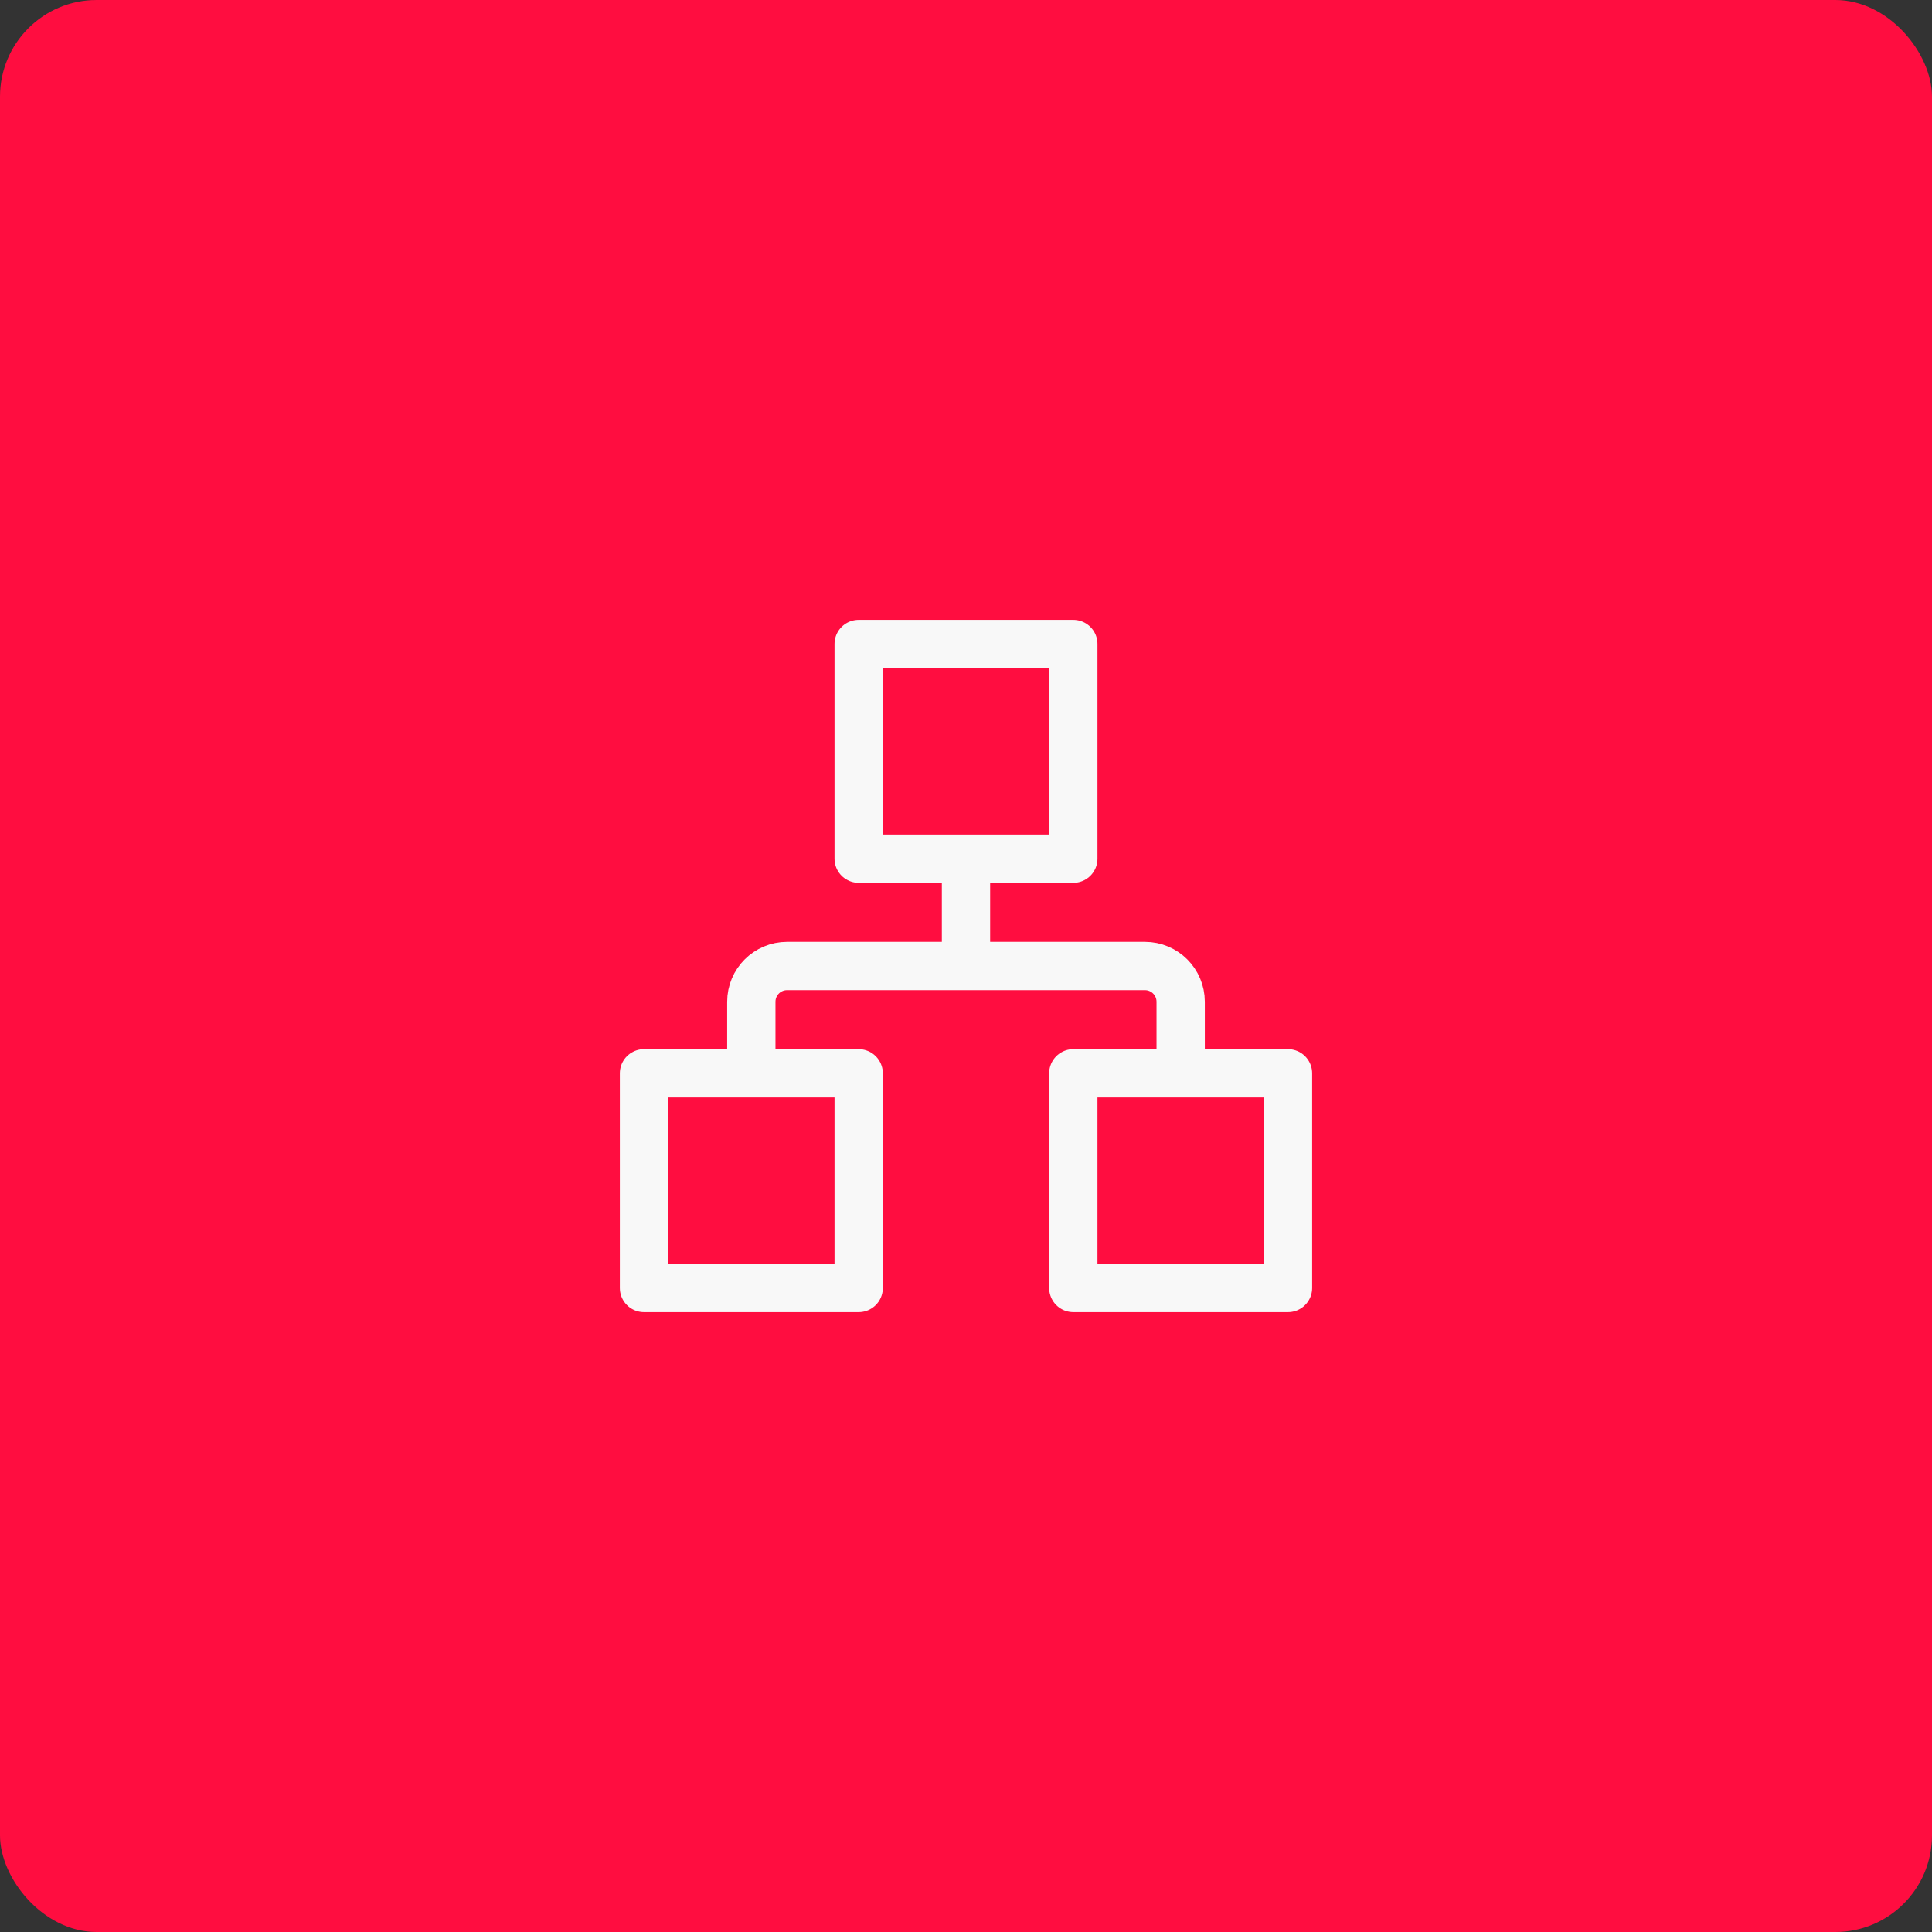
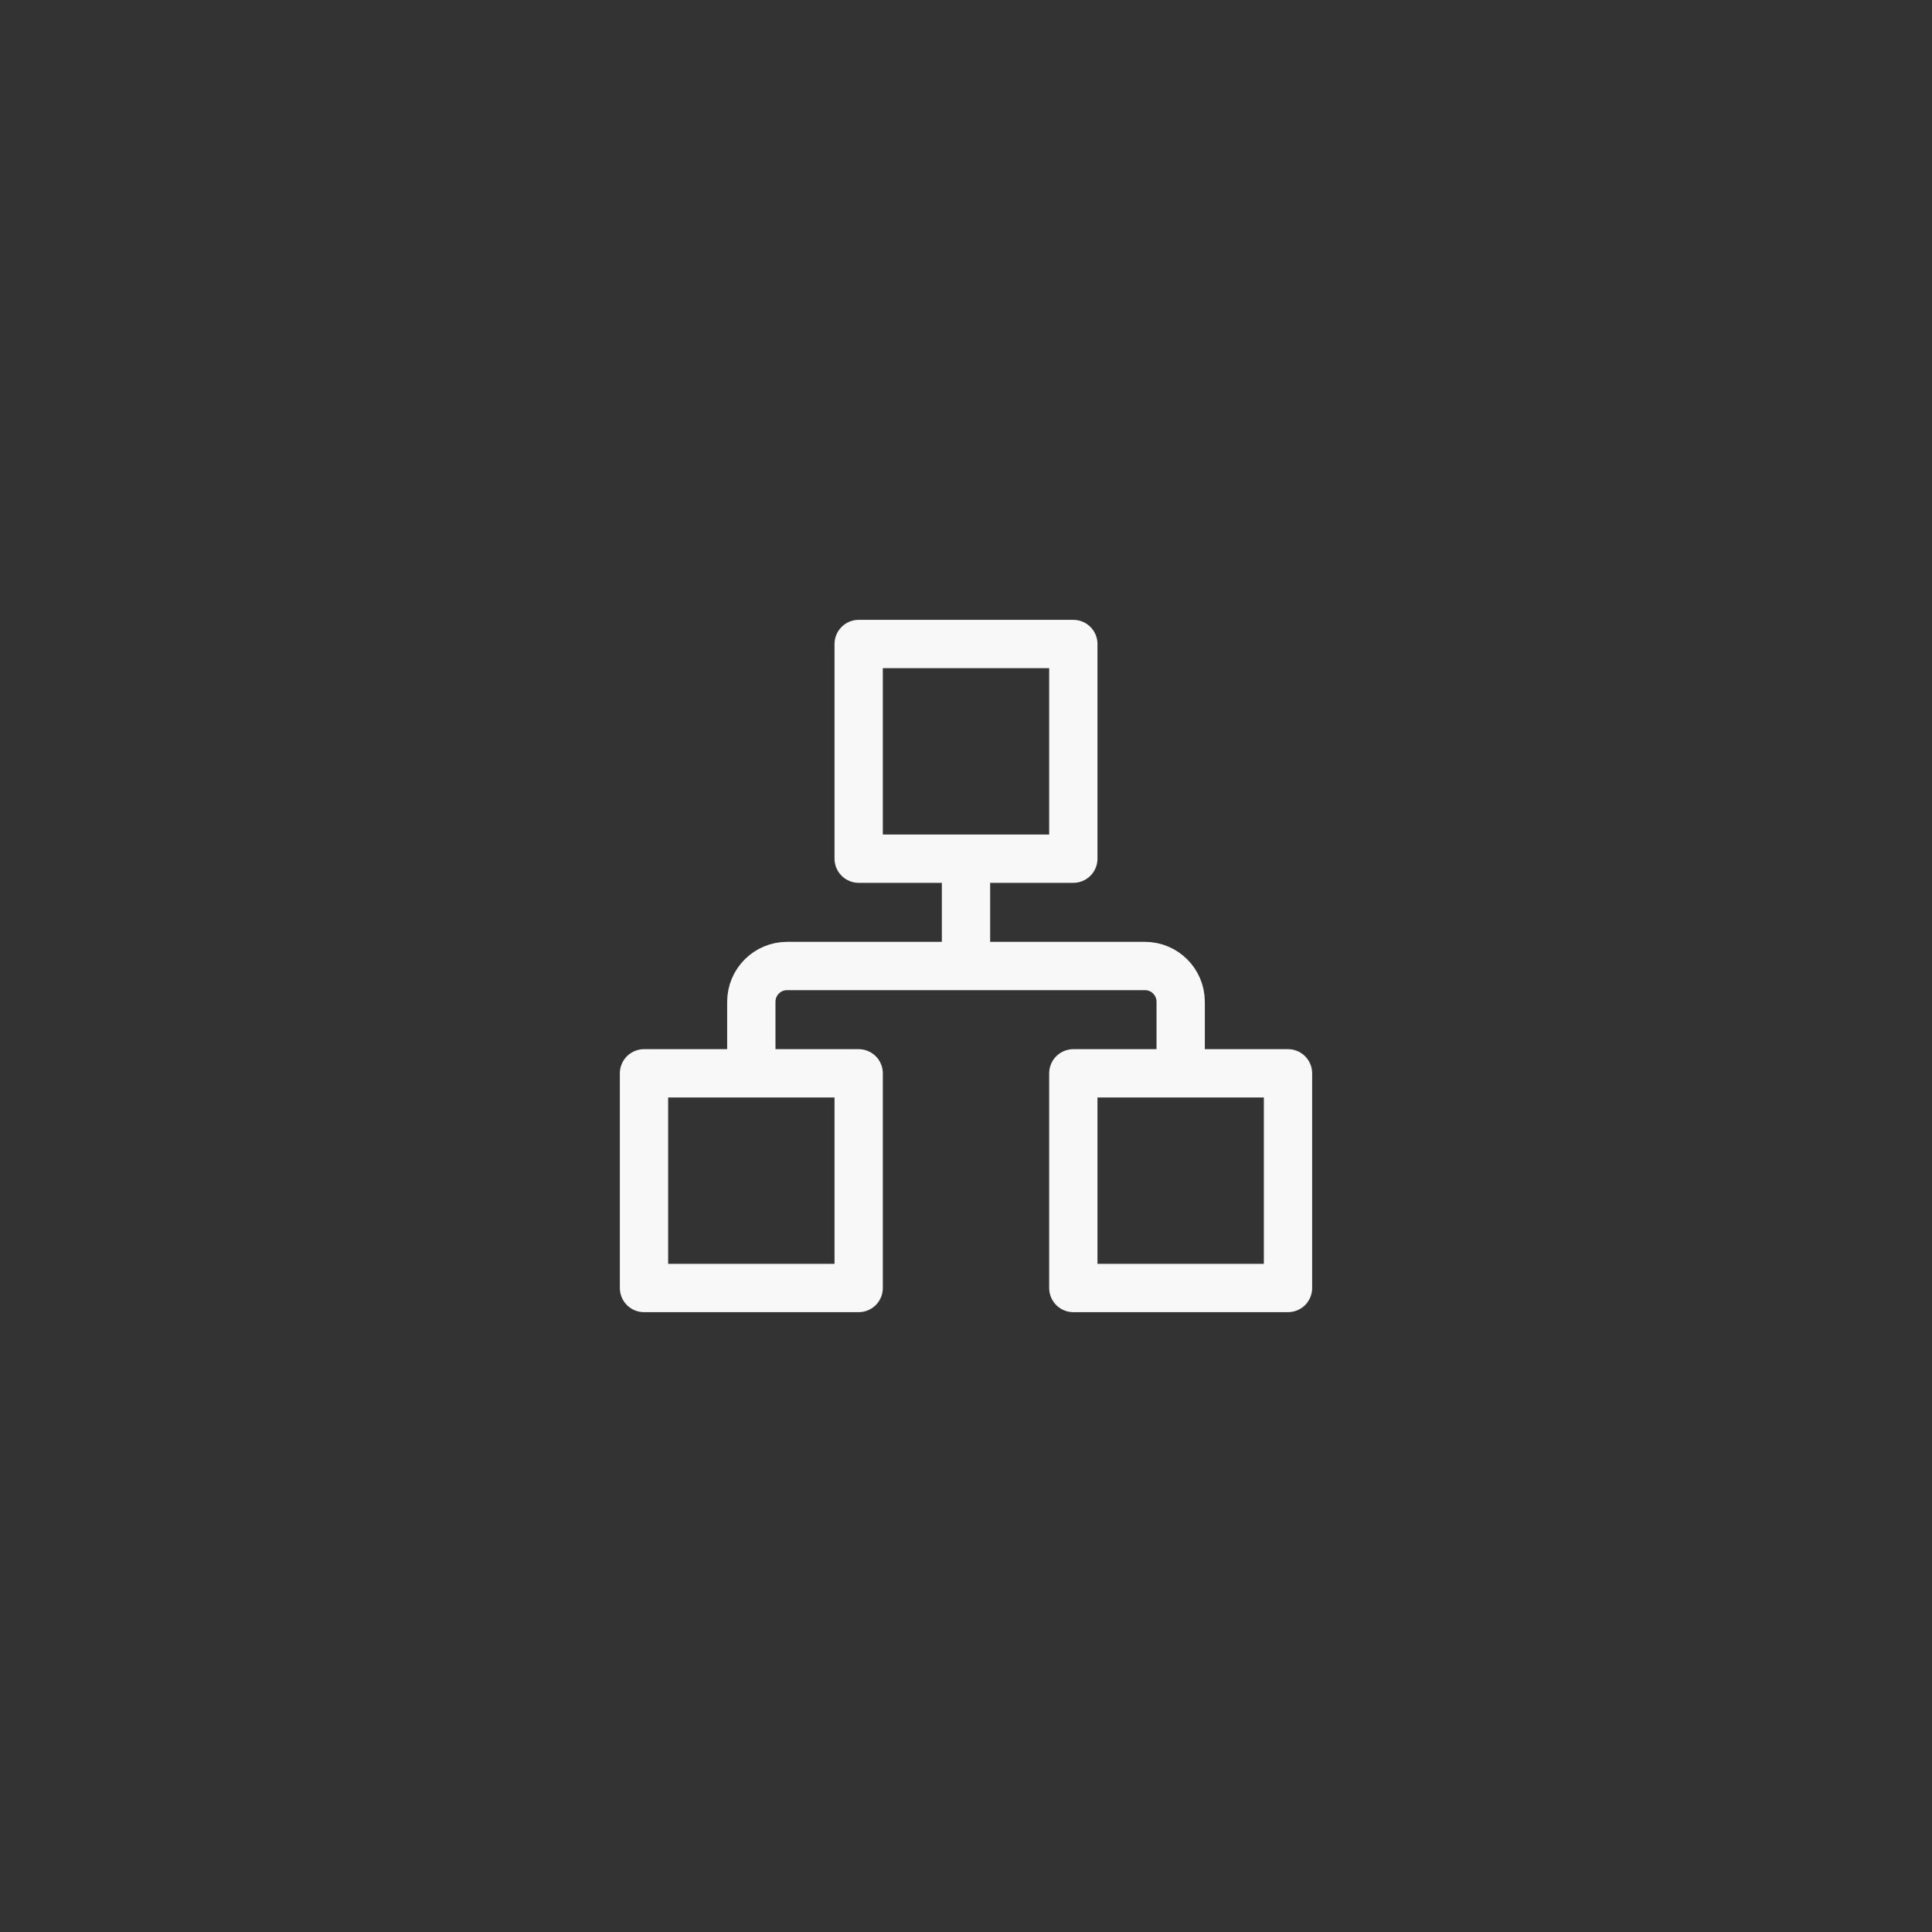
<svg xmlns="http://www.w3.org/2000/svg" width="60" height="60" viewBox="0 0 60 60" fill="none">
  <rect x="0" y="0" width="60" height="60" fill="#333333" stroke="none" />
-   <rect width="60" height="60" rx="3" fill="#FF0D40" />
  <path d="M30 26.667V30M23.333 33.333V31.111C23.333 30.497 23.83 30 24.444 30H35.556C36.17 30 36.667 30.497 36.667 31.111V33.333M26.667 26.667H33.333V20H26.667V26.667ZM20 40H26.667V33.333H20V40ZM33.333 40H40V33.333H33.333V40Z" stroke="#F8F8F8" stroke-width="1.5" stroke-linecap="round" stroke-linejoin="round" />
</svg>